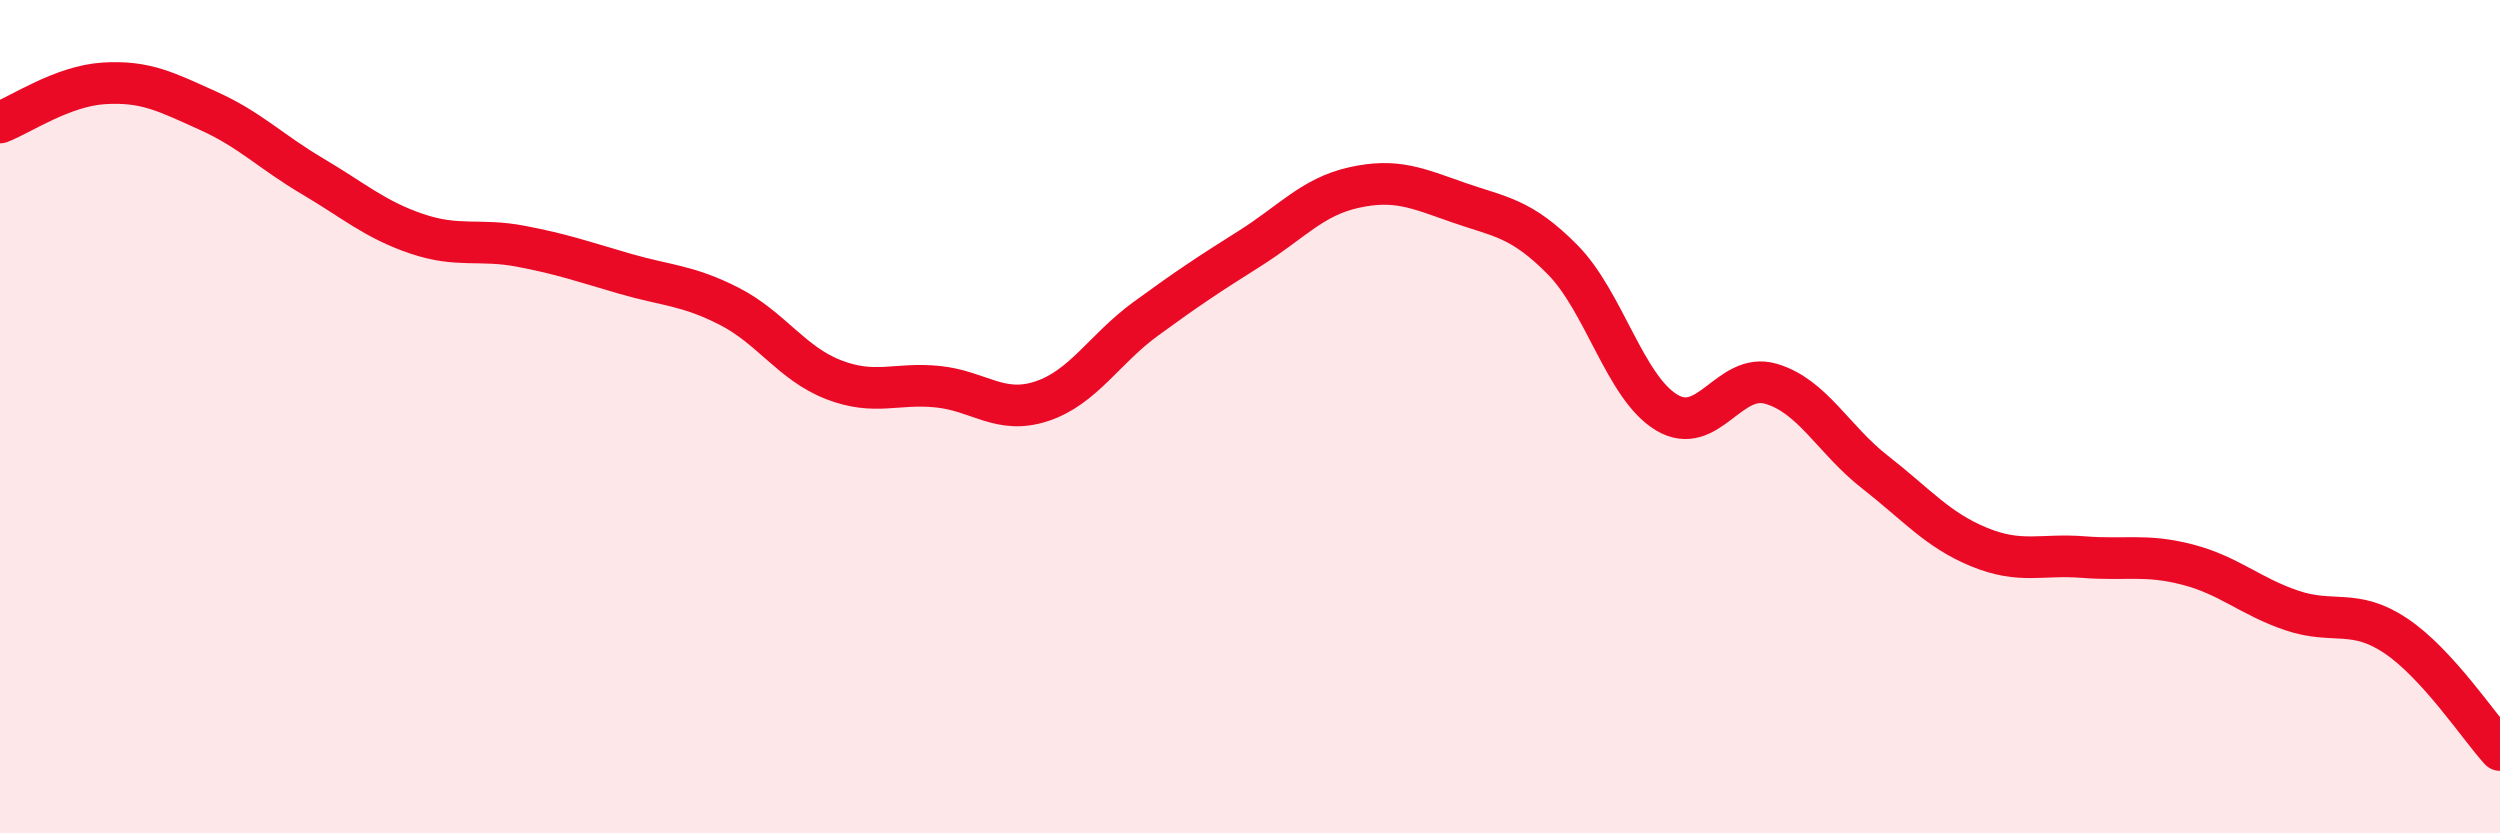
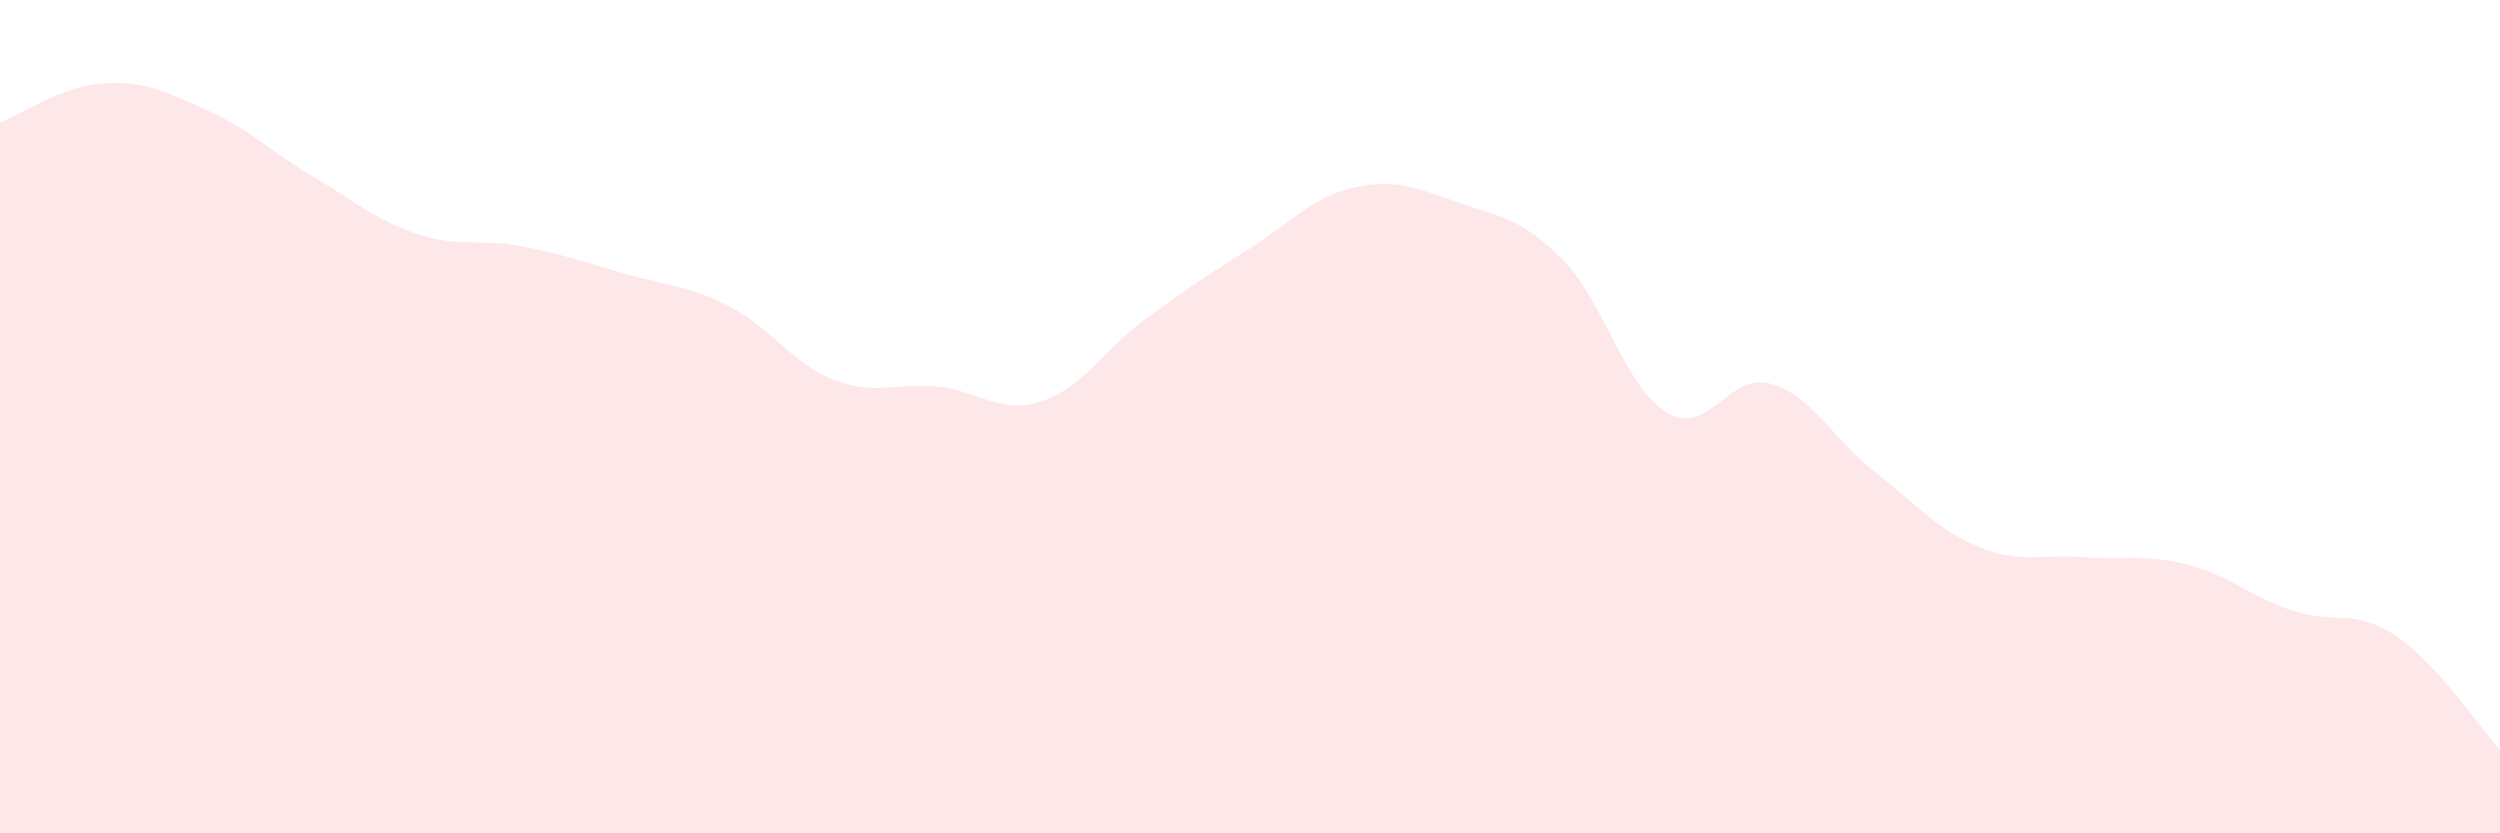
<svg xmlns="http://www.w3.org/2000/svg" width="60" height="20" viewBox="0 0 60 20">
  <path d="M 0,2.94 C 0.5,2.75 1.5,2.06 2.5,2 C 3.5,1.94 4,2.21 5,2.66 C 6,3.11 6.5,3.64 7.5,4.23 C 8.5,4.82 9,5.27 10,5.61 C 11,5.95 11.5,5.72 12.5,5.91 C 13.5,6.1 14,6.28 15,6.57 C 16,6.86 16.5,6.84 17.5,7.35 C 18.5,7.86 19,8.72 20,9.11 C 21,9.5 21.5,9.18 22.5,9.28 C 23.5,9.38 24,9.96 25,9.63 C 26,9.3 26.5,8.38 27.5,7.65 C 28.5,6.92 29,6.59 30,5.96 C 31,5.33 31.5,4.72 32.5,4.5 C 33.5,4.28 34,4.51 35,4.86 C 36,5.21 36.5,5.22 37.5,6.23 C 38.5,7.24 39,9.3 40,9.9 C 41,10.5 41.5,8.92 42.5,9.21 C 43.5,9.5 44,10.55 45,11.33 C 46,12.11 46.5,12.72 47.5,13.13 C 48.5,13.54 49,13.29 50,13.37 C 51,13.45 51.5,13.29 52.5,13.55 C 53.5,13.81 54,14.31 55,14.65 C 56,14.99 56.5,14.59 57.5,15.26 C 58.5,15.93 59.5,17.45 60,18L60 20L0 20Z" fill="#EB0A25" opacity="0.1" stroke-linecap="round" stroke-linejoin="round" />
-   <path d="M 0,2.94 C 0.5,2.75 1.5,2.06 2.5,2 C 3.5,1.94 4,2.21 5,2.66 C 6,3.11 6.5,3.64 7.5,4.23 C 8.5,4.82 9,5.27 10,5.61 C 11,5.95 11.5,5.72 12.5,5.91 C 13.5,6.1 14,6.28 15,6.57 C 16,6.86 16.5,6.84 17.5,7.35 C 18.5,7.86 19,8.72 20,9.11 C 21,9.5 21.5,9.18 22.5,9.28 C 23.5,9.38 24,9.96 25,9.63 C 26,9.3 26.5,8.38 27.5,7.65 C 28.5,6.92 29,6.59 30,5.96 C 31,5.33 31.5,4.72 32.5,4.5 C 33.5,4.28 34,4.51 35,4.86 C 36,5.21 36.5,5.22 37.5,6.23 C 38.5,7.24 39,9.3 40,9.9 C 41,10.5 41.5,8.92 42.5,9.21 C 43.5,9.5 44,10.55 45,11.33 C 46,12.11 46.5,12.72 47.5,13.13 C 48.5,13.54 49,13.29 50,13.37 C 51,13.45 51.5,13.29 52.5,13.55 C 53.5,13.81 54,14.31 55,14.65 C 56,14.99 56.5,14.59 57.5,15.26 C 58.5,15.93 59.5,17.45 60,18" stroke="#EB0A25" stroke-width="1" fill="none" stroke-linecap="round" stroke-linejoin="round" />
</svg>